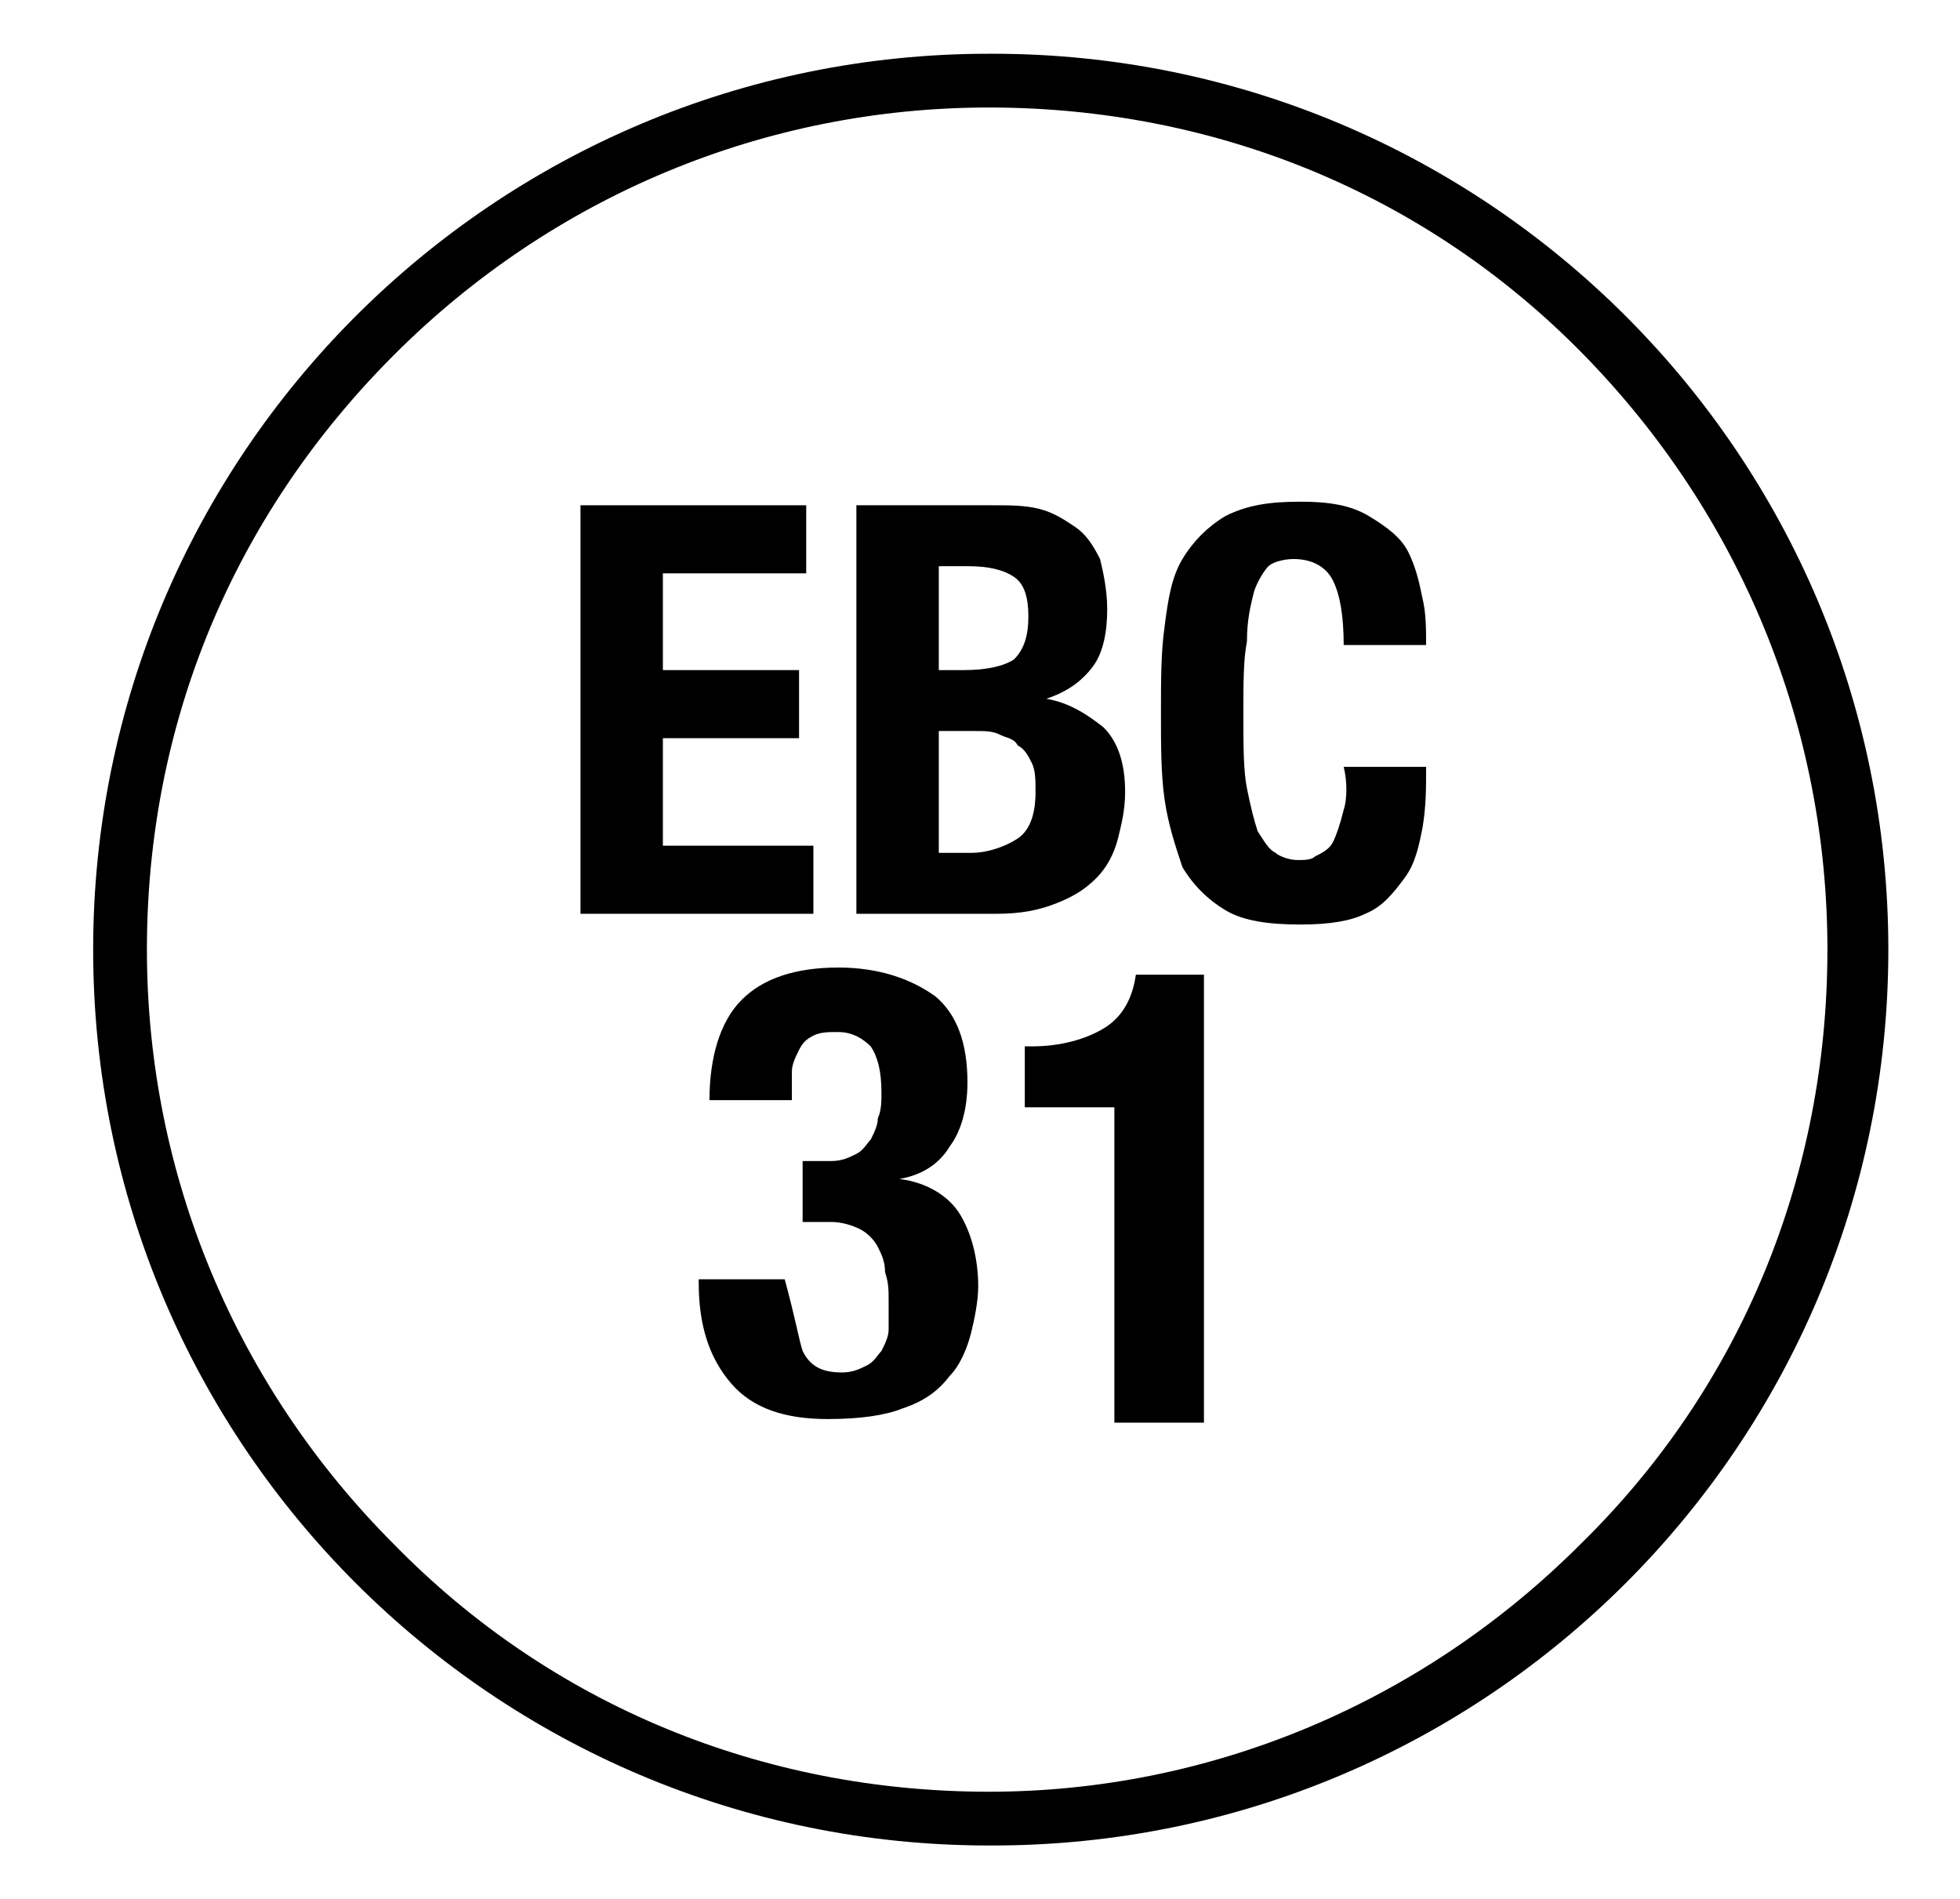
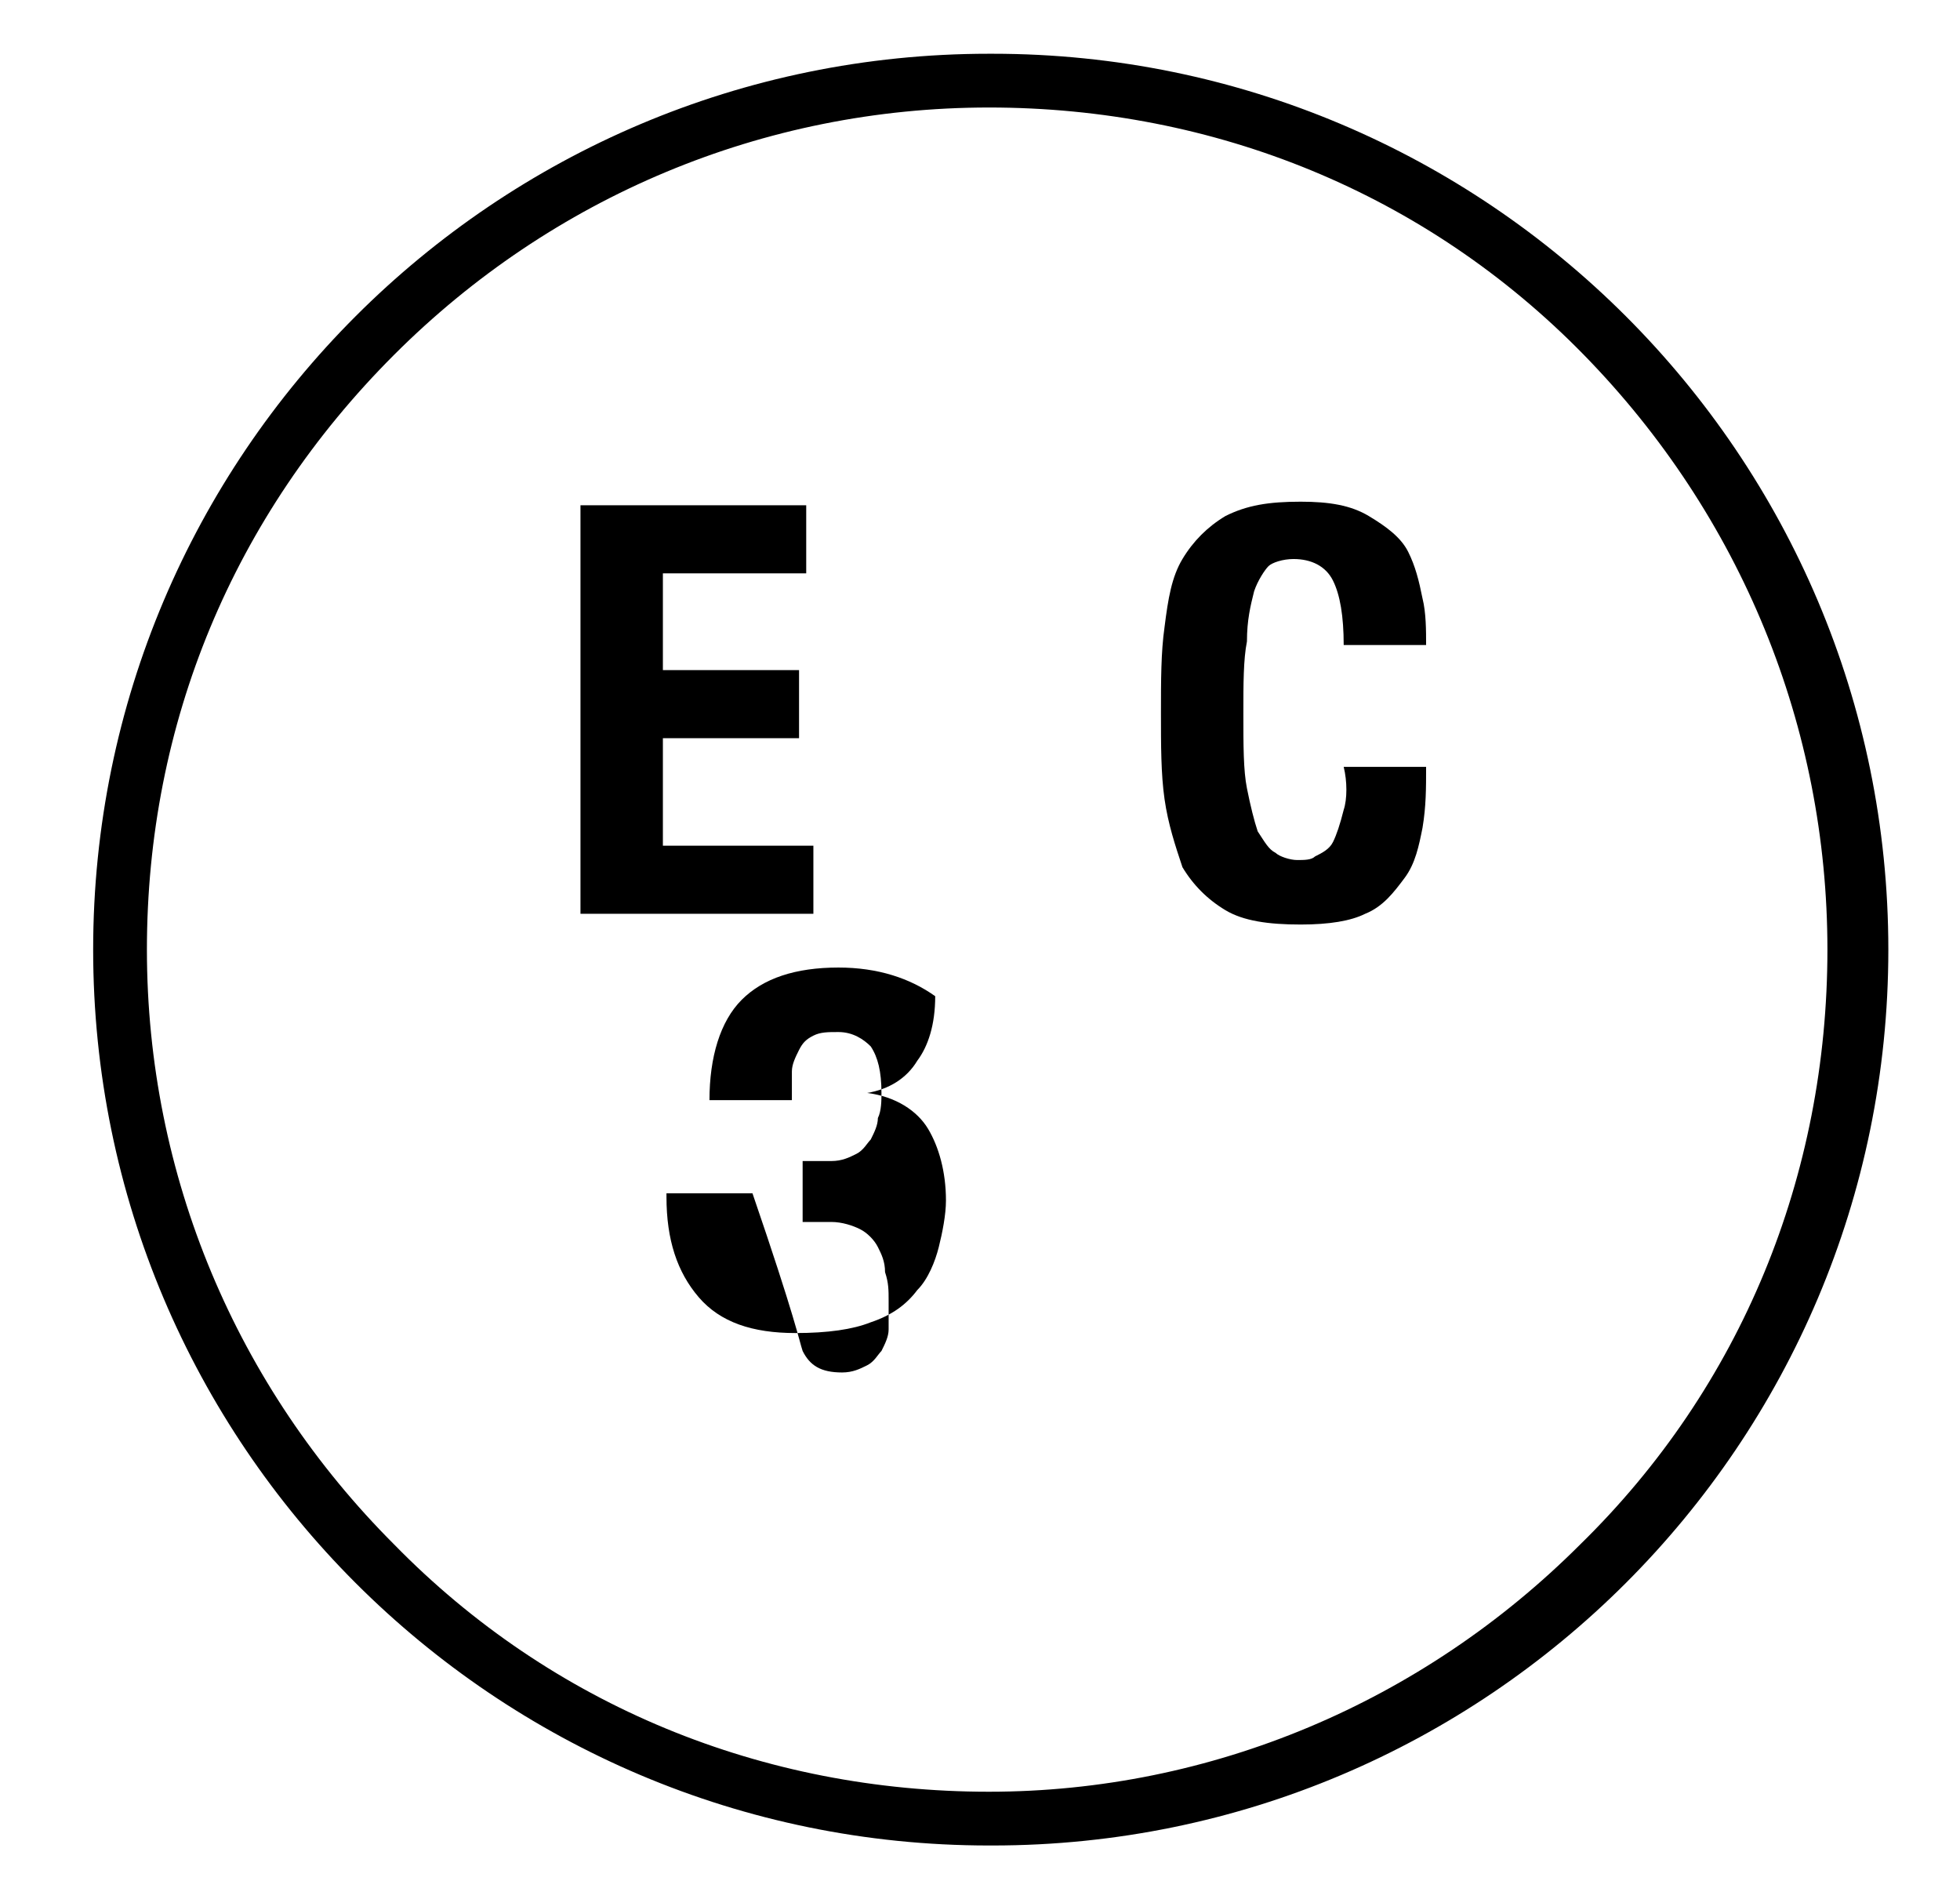
<svg xmlns="http://www.w3.org/2000/svg" version="1.1" id="Laag_1" x="0px" y="0px" viewBox="0 0 54.7 53" style="enable-background:new 0 0 54.7 53;" xml:space="preserve">
  <g>
    <g>
-       <path d="M22.4,37.7c0.2,0.4,0.5,0.6,1.1,0.6c0.3,0,0.5-0.1,0.7-0.2c0.2-0.1,0.3-0.3,0.4-0.4c0.1-0.2,0.2-0.4,0.2-0.6 c0-0.2,0-0.5,0-0.8c0-0.3,0-0.5-0.1-0.8c0-0.3-0.1-0.5-0.2-0.7c-0.1-0.2-0.3-0.4-0.5-0.5s-0.5-0.2-0.8-0.2h-0.8v-1.7h0.8 c0.3,0,0.5-0.1,0.7-0.2c0.2-0.1,0.3-0.3,0.4-0.4c0.1-0.2,0.2-0.4,0.2-0.6c0.1-0.2,0.1-0.5,0.1-0.7c0-0.6-0.1-1-0.3-1.3 c-0.2-0.2-0.5-0.4-0.9-0.4c-0.3,0-0.5,0-0.7,0.1c-0.2,0.1-0.3,0.2-0.4,0.4c-0.1,0.2-0.2,0.4-0.2,0.6c0,0.2,0,0.5,0,0.8h-2.3 c0-1.2,0.3-2.2,0.9-2.8c0.6-0.6,1.5-0.9,2.7-0.9c1.1,0,2,0.3,2.7,0.8c0.6,0.5,0.9,1.3,0.9,2.4c0,0.8-0.2,1.4-0.5,1.8 c-0.3,0.5-0.8,0.8-1.4,0.9v0c0.8,0.1,1.4,0.5,1.7,1c0.3,0.5,0.5,1.2,0.5,2c0,0.4-0.1,0.9-0.2,1.3c-0.1,0.4-0.3,0.9-0.6,1.2 c-0.3,0.4-0.7,0.7-1.3,0.9c-0.5,0.2-1.2,0.3-2.1,0.3c-1.2,0-2.1-0.3-2.7-1c-0.6-0.7-0.9-1.6-0.9-2.8v-0.1h2.4 C22.2,36.8,22.3,37.4,22.4,37.7z" />
-       <path d="M31.1,30.9h-2.5v-1.7h0.2c0.8,0,1.5-0.2,2-0.5c0.5-0.3,0.8-0.8,0.9-1.5h1.9v12.5h-2.5V30.9z" />
+       <path d="M22.4,37.7c0.2,0.4,0.5,0.6,1.1,0.6c0.3,0,0.5-0.1,0.7-0.2c0.2-0.1,0.3-0.3,0.4-0.4c0.1-0.2,0.2-0.4,0.2-0.6 c0-0.2,0-0.5,0-0.8c0-0.3,0-0.5-0.1-0.8c0-0.3-0.1-0.5-0.2-0.7c-0.1-0.2-0.3-0.4-0.5-0.5s-0.5-0.2-0.8-0.2h-0.8v-1.7h0.8 c0.3,0,0.5-0.1,0.7-0.2c0.2-0.1,0.3-0.3,0.4-0.4c0.1-0.2,0.2-0.4,0.2-0.6c0.1-0.2,0.1-0.5,0.1-0.7c0-0.6-0.1-1-0.3-1.3 c-0.2-0.2-0.5-0.4-0.9-0.4c-0.3,0-0.5,0-0.7,0.1c-0.2,0.1-0.3,0.2-0.4,0.4c-0.1,0.2-0.2,0.4-0.2,0.6c0,0.2,0,0.5,0,0.8h-2.3 c0-1.2,0.3-2.2,0.9-2.8c0.6-0.6,1.5-0.9,2.7-0.9c1.1,0,2,0.3,2.7,0.8c0,0.8-0.2,1.4-0.5,1.8 c-0.3,0.5-0.8,0.8-1.4,0.9v0c0.8,0.1,1.4,0.5,1.7,1c0.3,0.5,0.5,1.2,0.5,2c0,0.4-0.1,0.9-0.2,1.3c-0.1,0.4-0.3,0.9-0.6,1.2 c-0.3,0.4-0.7,0.7-1.3,0.9c-0.5,0.2-1.2,0.3-2.1,0.3c-1.2,0-2.1-0.3-2.7-1c-0.6-0.7-0.9-1.6-0.9-2.8v-0.1h2.4 C22.2,36.8,22.3,37.4,22.4,37.7z" />
    </g>
    <g>
      <path d="M27.7,1.5c0,0-0.1,0-0.1,0c0,0,0,0,0,0c-13.8,0-25,11.2-25,25s11.2,25,25,25c0,0,0.1,0,0.1,0c0,0,0,0,0,0 c13.8,0,25-11.2,25-25S41.5,1.5,27.7,1.5z M51,26.5c0,6.3-2.4,12.2-6.9,16.6C39.7,47.5,33.8,50,27.6,50c-6.3,0-12.2-2.4-16.6-6.9 c-4.4-4.4-6.9-10.3-6.9-16.6S6.5,14.4,11,9.9c4.4-4.4,10.3-6.9,16.6-6.9c6.3,0,12.2,2.4,16.6,6.9C48.6,14.4,51,20.3,51,26.5z" />
      <polygon points="18.5,20.6 22.3,20.6 22.3,18.7 18.5,18.7 18.5,16 22.5,16 22.5,14.1 16.2,14.1 16.2,25.5 22.7,25.5 22.7,23.6 18.5,23.6 " />
-       <path d="M29.2,19.5L29.2,19.5c0.6-0.2,1-0.5,1.3-0.9c0.3-0.4,0.4-1,0.4-1.6c0-0.5-0.1-1-0.2-1.4c-0.2-0.4-0.4-0.7-0.7-0.9 c-0.3-0.2-0.6-0.4-1-0.5c-0.4-0.1-0.8-0.1-1.3-0.1h-3.8v11.4h3.9c0.7,0,1.2-0.1,1.7-0.3c0.5-0.2,0.8-0.4,1.1-0.7 c0.3-0.3,0.5-0.7,0.6-1.1c0.1-0.4,0.2-0.8,0.2-1.3c0-0.8-0.2-1.4-0.6-1.8C30.3,19.9,29.8,19.6,29.2,19.5z M26.1,15.8H27 c0.6,0,1,0.1,1.3,0.3c0.3,0.2,0.4,0.6,0.4,1.1c0,0.5-0.1,0.9-0.4,1.2c-0.3,0.2-0.8,0.3-1.4,0.3h-0.7V15.8z M28.4,23.4 c-0.3,0.2-0.8,0.4-1.3,0.4h-0.9v-3.4h1c0.3,0,0.5,0,0.7,0.1c0.2,0.1,0.4,0.1,0.5,0.3c0.2,0.1,0.3,0.3,0.4,0.5 c0.1,0.2,0.1,0.5,0.1,0.8C28.9,22.8,28.7,23.2,28.4,23.4z" />
      <path d="M37.5,22.6c-0.1,0.4-0.2,0.7-0.3,0.9c-0.1,0.2-0.3,0.3-0.5,0.4C36.6,24,36.4,24,36.2,24c-0.2,0-0.5-0.1-0.6-0.2 c-0.2-0.1-0.3-0.3-0.5-0.6c-0.1-0.3-0.2-0.7-0.3-1.2c-0.1-0.5-0.1-1.2-0.1-2.1c0-0.8,0-1.5,0.1-2c0-0.6,0.1-1,0.2-1.4 c0.1-0.3,0.3-0.6,0.4-0.7s0.4-0.2,0.7-0.2c0.5,0,0.9,0.2,1.1,0.6c0.2,0.4,0.3,1,0.3,1.8h2.3c0-0.4,0-0.9-0.1-1.3 c-0.1-0.5-0.2-0.9-0.4-1.3c-0.2-0.4-0.6-0.7-1.1-1c-0.5-0.3-1.1-0.4-1.9-0.4c-0.9,0-1.5,0.1-2.1,0.4c-0.5,0.3-0.9,0.7-1.2,1.2 c-0.3,0.5-0.4,1.1-0.5,1.9c-0.1,0.7-0.1,1.5-0.1,2.4c0,0.9,0,1.7,0.1,2.4c0.1,0.7,0.3,1.3,0.5,1.9c0.3,0.5,0.7,0.9,1.2,1.2 c0.5,0.3,1.2,0.4,2.1,0.4c0.8,0,1.4-0.1,1.8-0.3c0.5-0.2,0.8-0.6,1.1-1c0.3-0.4,0.4-0.9,0.5-1.4c0.1-0.6,0.1-1.1,0.1-1.7h-2.3 C37.6,21.8,37.6,22.3,37.5,22.6z" />
    </g>
  </g>
</svg>